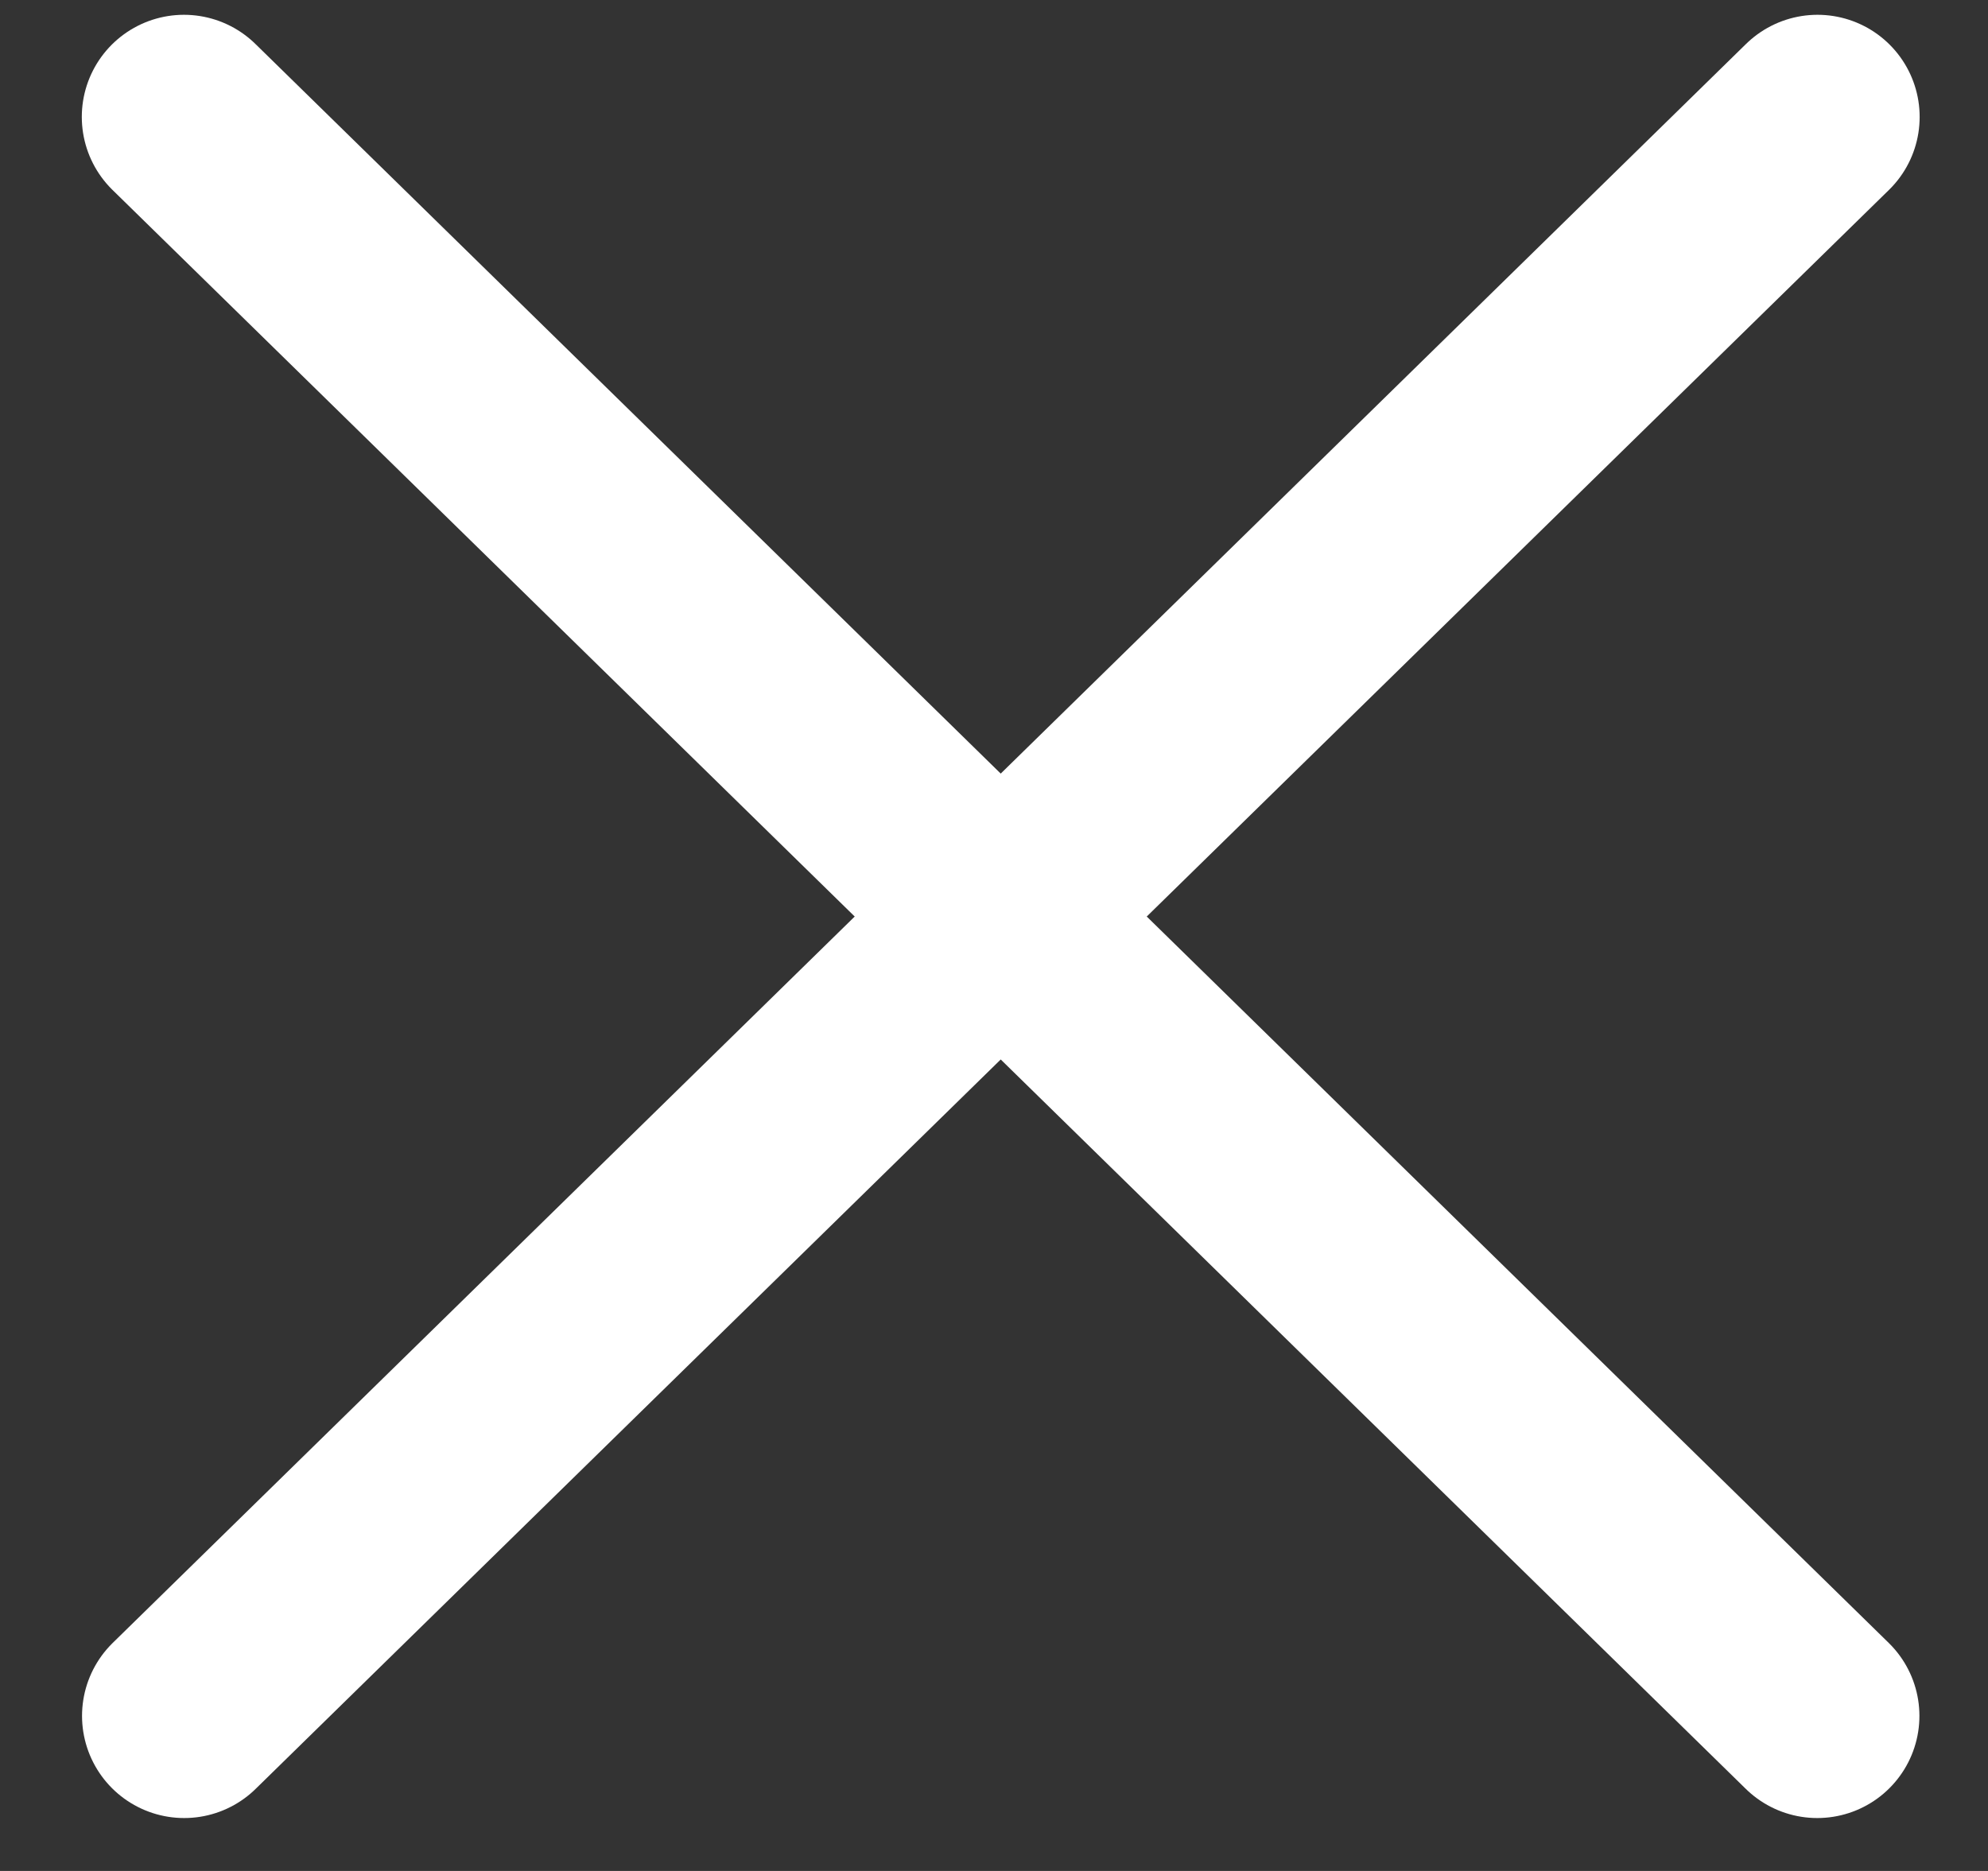
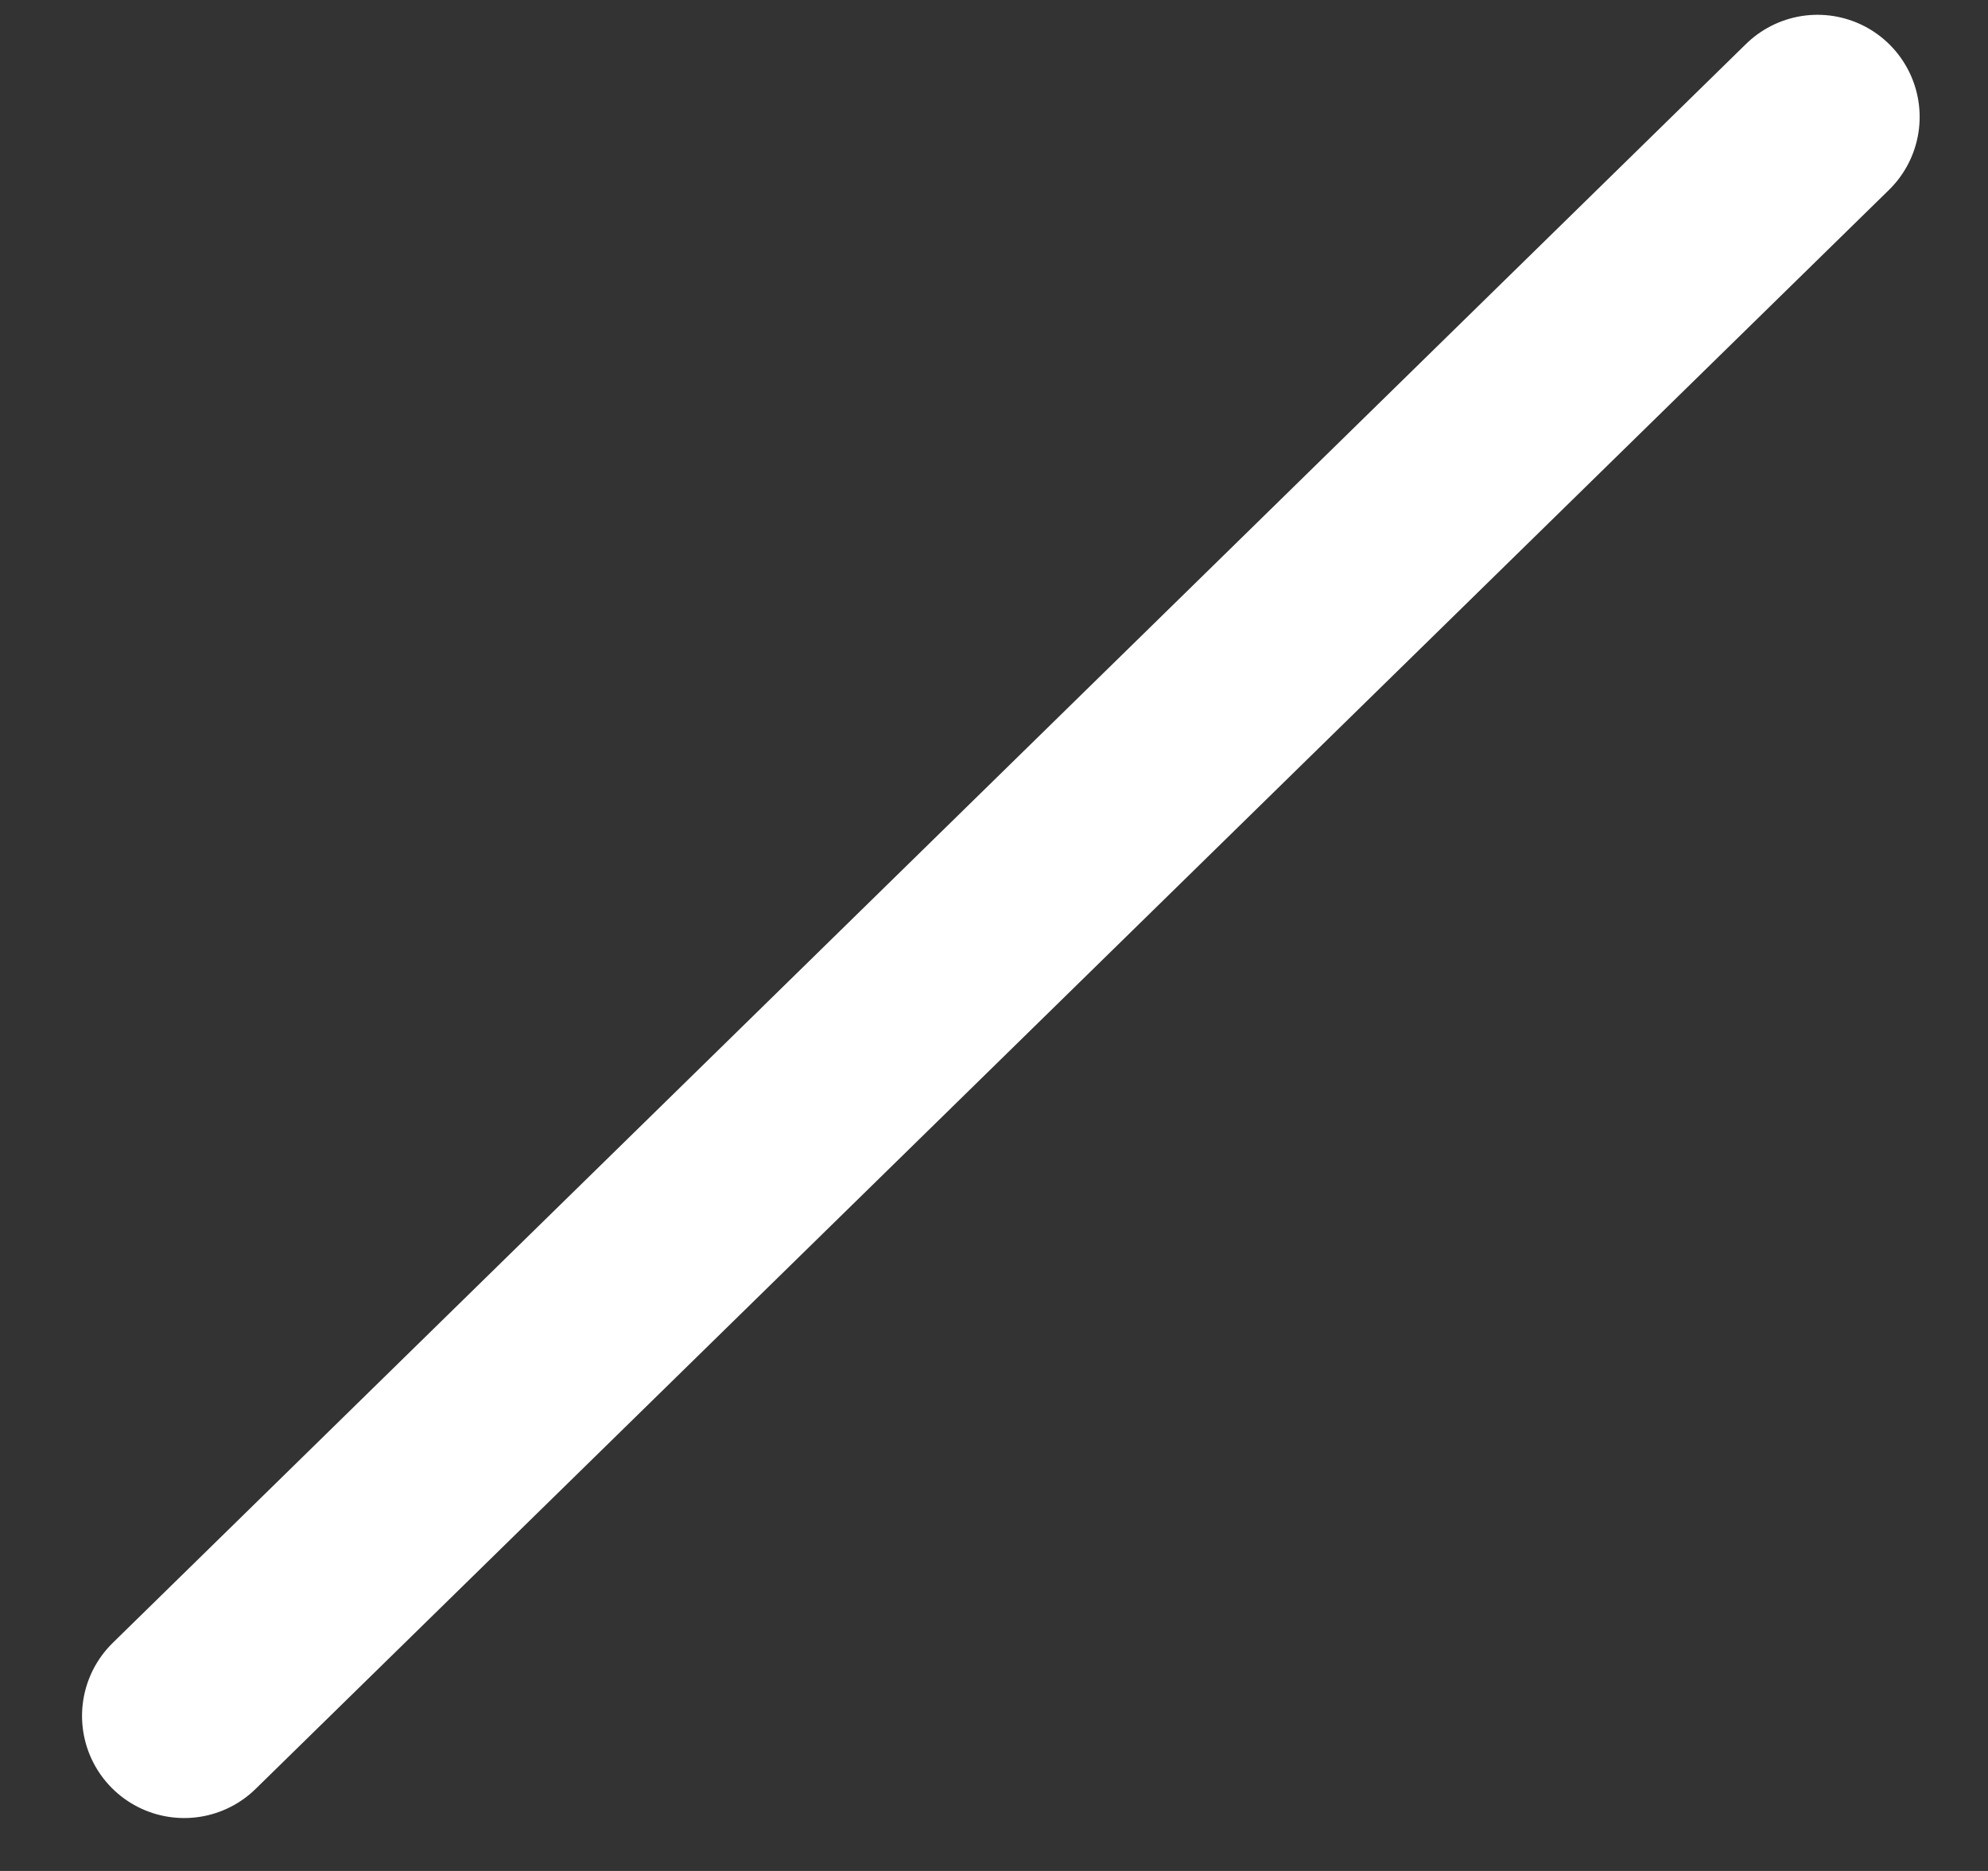
<svg xmlns="http://www.w3.org/2000/svg" width="17" height="16" viewBox="0 0 17 16" fill="none">
  <rect x="0" y="0" width="17" height="16" fill="#333333" stroke="none" />
-   <path d="M1.573 1L15.54 14.674" stroke="#ffff" stroke-width="1.747" stroke-linecap="round" />
  <path d="M15.542 1L1.575 14.674" stroke="#ffff" stroke-width="1.747" stroke-linecap="round" />
</svg>